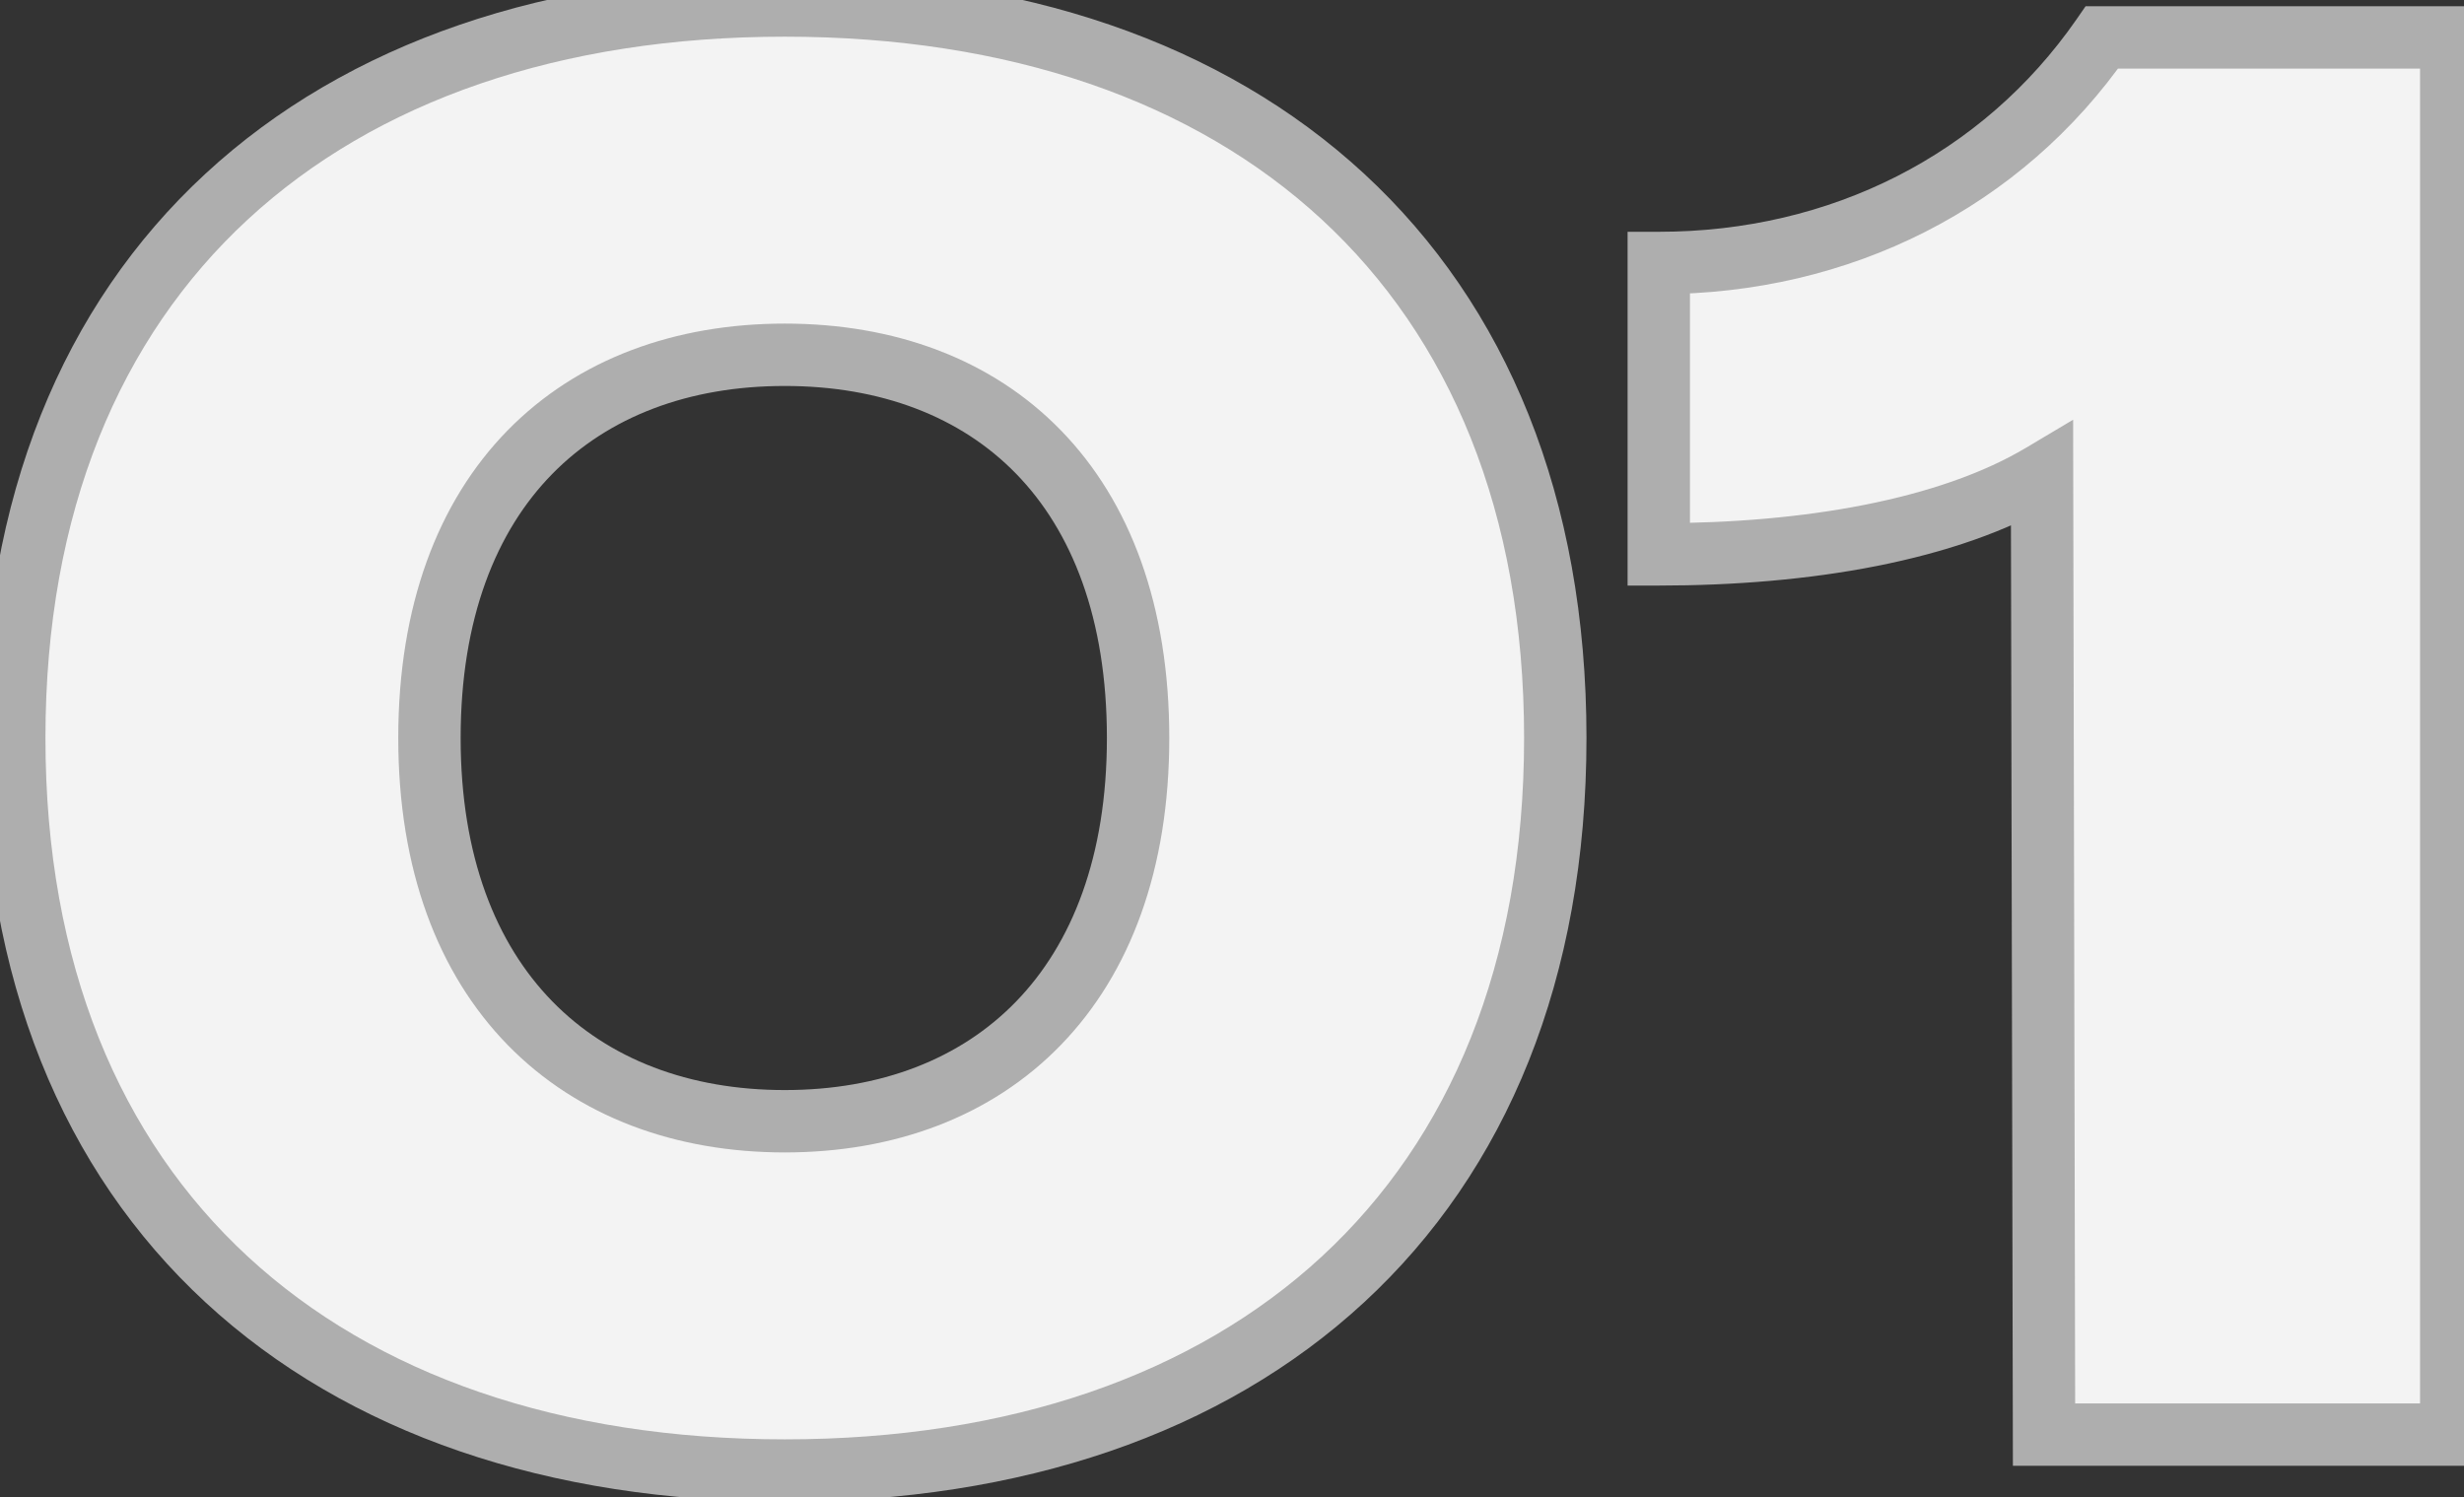
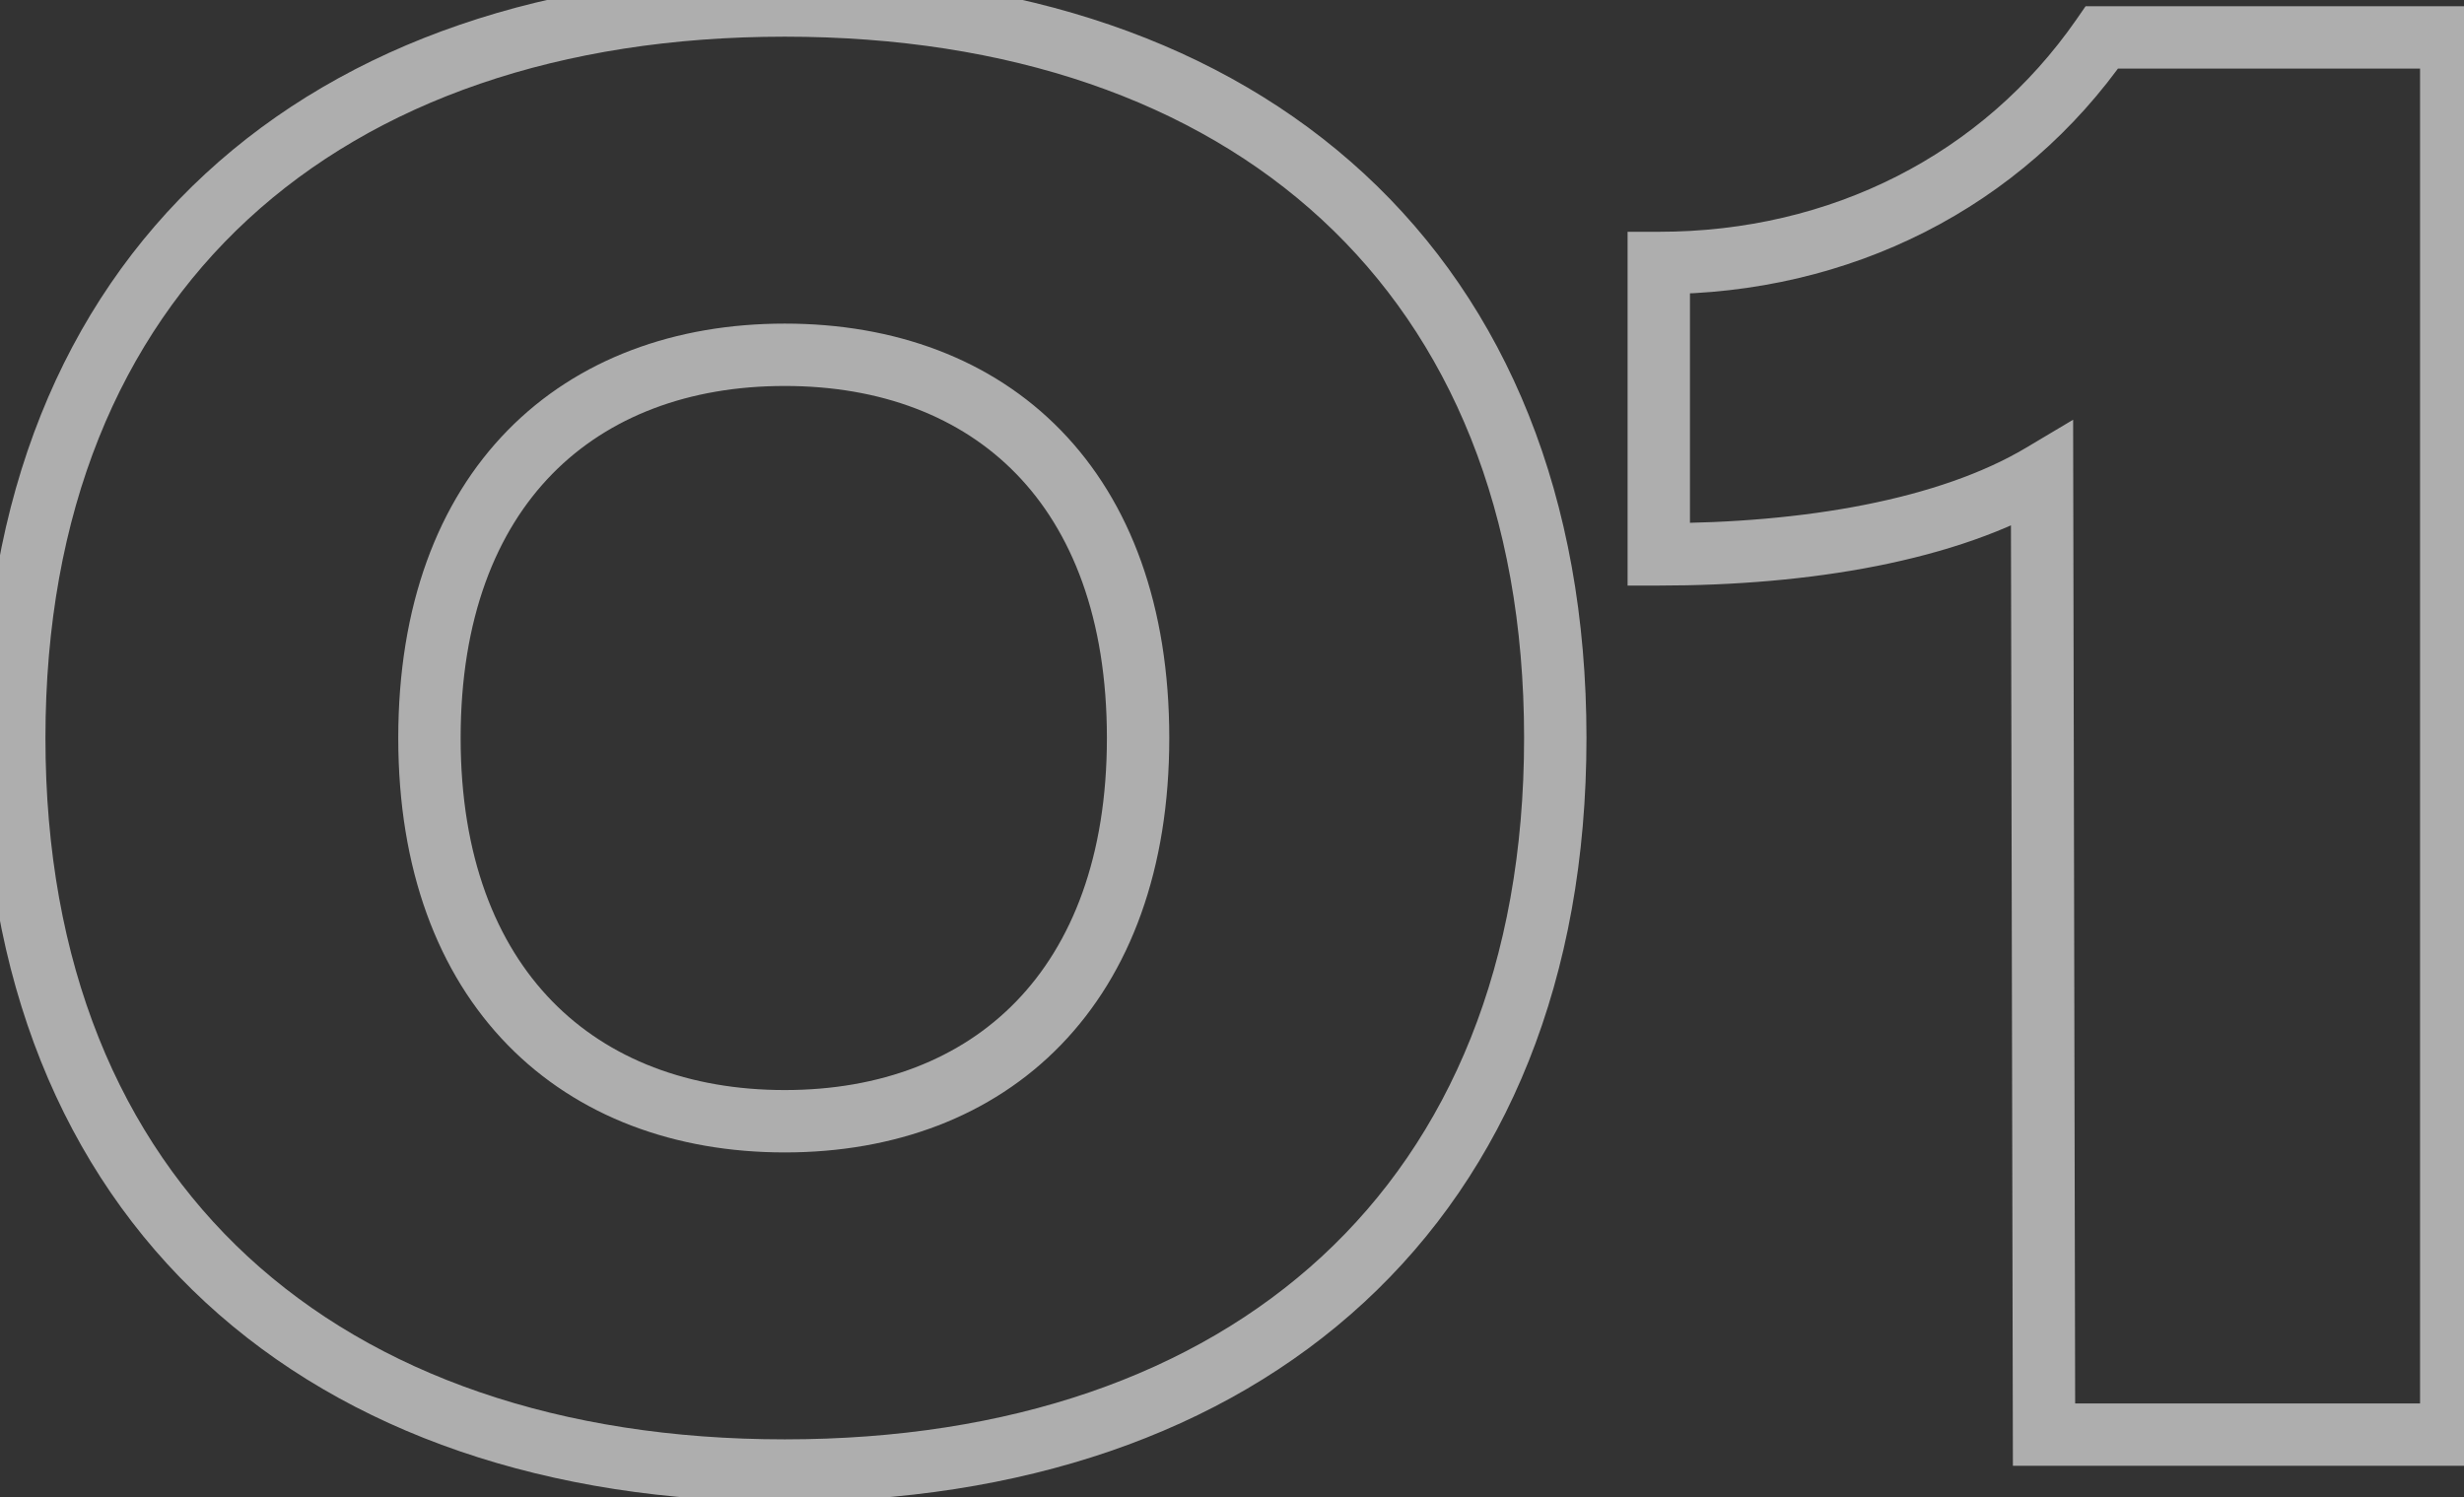
<svg xmlns="http://www.w3.org/2000/svg" width="79" height="48" viewBox="0 0 79 48" fill="none">
  <rect x="0" y="0" width="79" height="48" fill="#333333" stroke="none" />
-   <path d="M0.457 23.664C0.457 38.64 10.377 47.152 25.161 47.152C39.945 47.152 49.865 38.64 49.865 23.664C49.865 8.688 39.945 0.176 25.161 0.176C10.377 0.176 0.457 8.688 0.457 23.664ZM36.489 23.664C36.489 31.664 31.753 35.952 25.161 35.952C18.569 35.952 13.769 31.664 13.769 23.664C13.769 15.6 18.569 11.376 25.161 11.376C31.753 11.376 36.489 15.6 36.489 23.664ZM65.535 46H78.591V1.2H67.391C64.191 5.808 59.007 8.432 53.183 8.432V17.776C57.919 17.776 62.463 17.008 65.471 15.216L65.535 46Z" fill="#F3F3F3" />
  <path d="M-0.543 23.664C-0.543 31.383 2.021 37.539 6.587 41.758C11.142 45.968 17.582 48.152 25.161 48.152V46.152C17.956 46.152 12.045 44.08 7.944 40.29C3.854 36.509 1.457 30.922 1.457 23.664H-0.543ZM25.161 48.152C32.74 48.152 39.181 45.968 43.736 41.758C48.302 37.539 50.865 31.383 50.865 23.664H48.865C48.865 30.922 46.469 36.509 42.379 40.29C38.278 44.08 32.366 46.152 25.161 46.152V48.152ZM50.865 23.664C50.865 15.945 48.302 9.789 43.736 5.57C39.181 1.36 32.74 -0.824 25.161 -0.824V1.176C32.366 1.176 38.278 3.248 42.379 7.038C46.469 10.819 48.865 16.407 48.865 23.664H50.865ZM25.161 -0.824C17.582 -0.824 11.142 1.36 6.587 5.57C2.021 9.789 -0.543 15.945 -0.543 23.664H1.457C1.457 16.407 3.854 10.819 7.944 7.038C12.045 3.248 17.956 1.176 25.161 1.176V-0.824ZM35.489 23.664C35.489 27.466 34.367 30.267 32.579 32.112C30.792 33.956 28.237 34.952 25.161 34.952V36.952C28.677 36.952 31.787 35.804 34.015 33.504C36.243 31.205 37.489 27.862 37.489 23.664H35.489ZM25.161 34.952C22.085 34.952 19.512 33.956 17.709 32.109C15.905 30.263 14.769 27.462 14.769 23.664H12.769C12.769 27.866 14.034 31.209 16.278 33.507C18.522 35.804 21.646 36.952 25.161 36.952V34.952ZM14.769 23.664C14.769 19.832 15.906 17.033 17.707 15.196C19.509 13.359 22.081 12.376 25.161 12.376V10.376C21.65 10.376 18.526 11.505 16.279 13.796C14.033 16.087 12.769 19.432 12.769 23.664H14.769ZM25.161 12.376C28.241 12.376 30.795 13.358 32.581 15.193C34.367 17.029 35.489 19.828 35.489 23.664H37.489C37.489 19.436 36.244 16.091 34.014 13.799C31.783 11.506 28.673 10.376 25.161 10.376V12.376ZM65.535 46L64.535 46.002L64.537 47H65.535V46ZM78.591 46V47H79.591V46H78.591ZM78.591 1.2H79.591V0.2H78.591V1.2ZM67.391 1.2V0.2H66.868L66.57 0.63L67.391 1.2ZM53.183 8.432V7.432H52.183V8.432H53.183ZM53.183 17.776H52.183V18.776H53.183V17.776ZM65.471 15.216L66.471 15.214L66.468 13.458L64.959 14.357L65.471 15.216ZM65.535 47H78.591V45H65.535V47ZM79.591 46V1.2H77.591V46H79.591ZM78.591 0.2H67.391V2.2H78.591V0.2ZM66.57 0.63C63.567 4.954 58.697 7.432 53.183 7.432V9.432C59.317 9.432 64.816 6.662 68.213 1.77L66.57 0.63ZM52.183 8.432V17.776H54.183V8.432H52.183ZM53.183 18.776C57.984 18.776 62.745 18.004 65.983 16.075L64.959 14.357C62.182 16.012 57.854 16.776 53.183 16.776V18.776ZM64.471 15.218L64.535 46.002L66.535 45.998L66.471 15.214L64.471 15.218Z" fill="#AEAEAE" />
</svg>